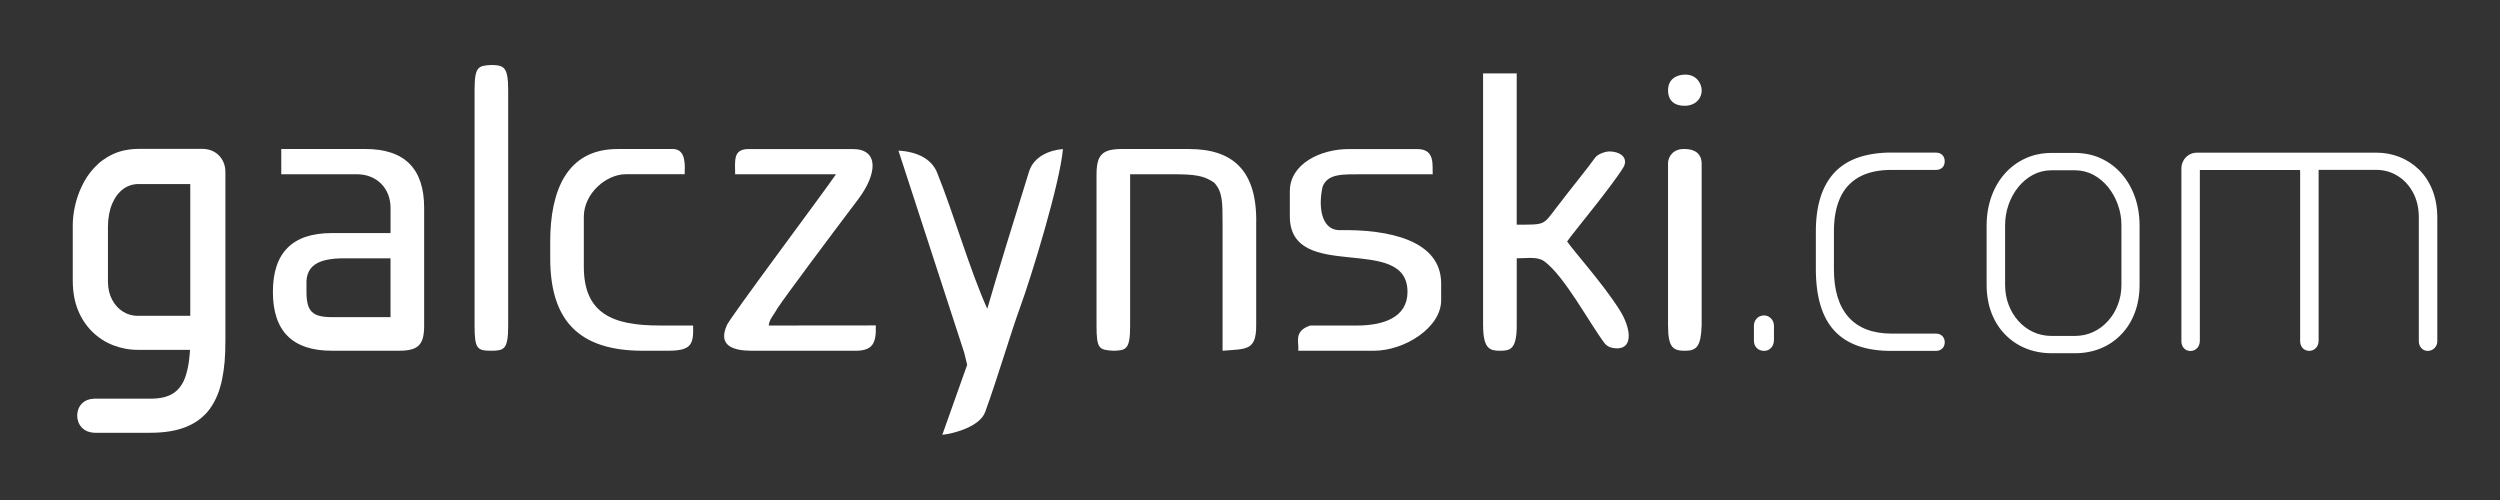
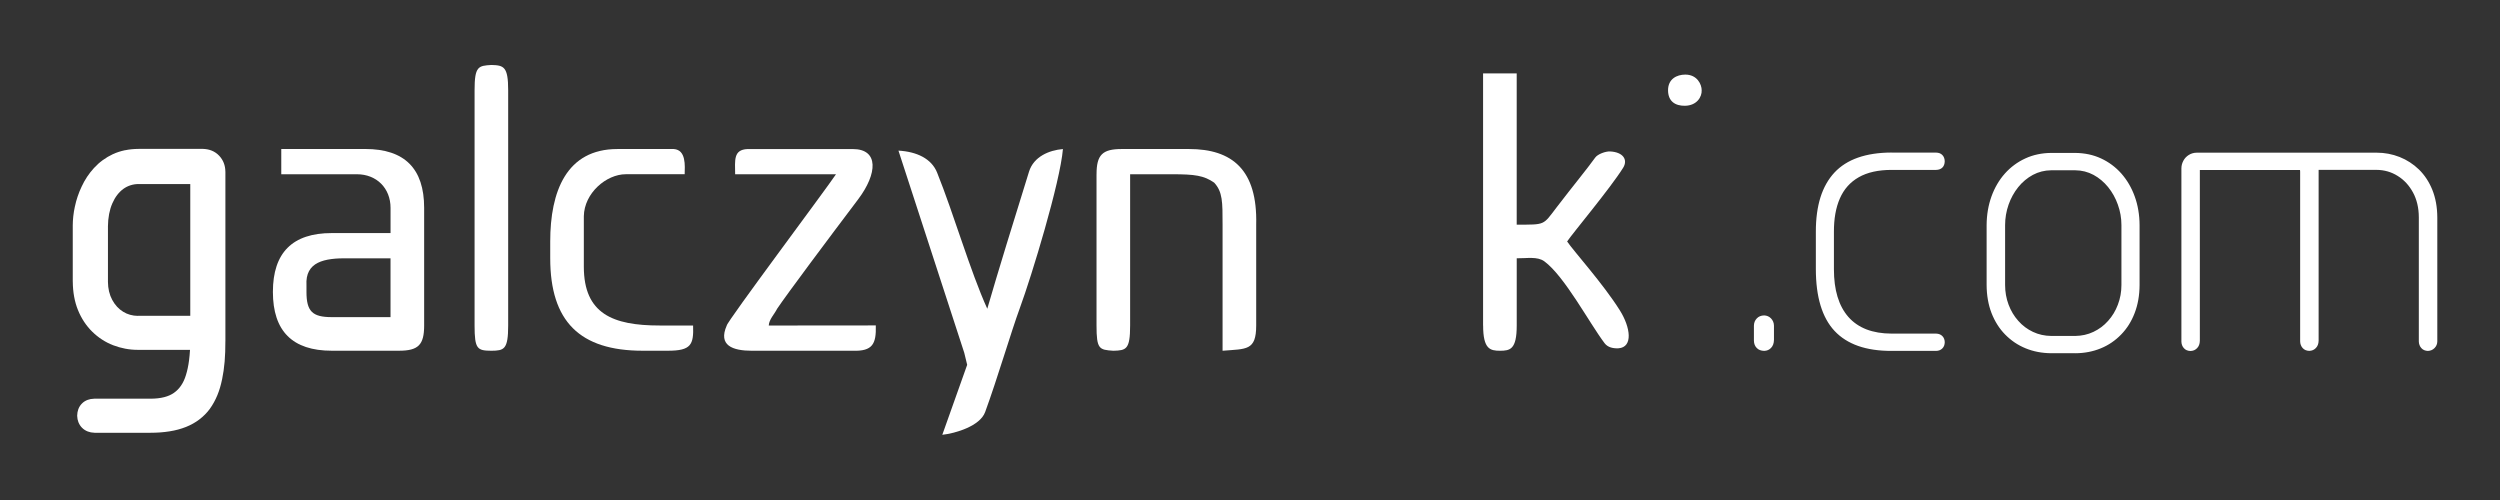
<svg xmlns="http://www.w3.org/2000/svg" xml:space="preserve" width="100mm" height="20mm" style="shape-rendering:geometricPrecision; text-rendering:geometricPrecision; image-rendering:optimizeQuality; fill-rule:evenodd; clip-rule:evenodd" viewBox="0 0 100 20">
  <rect x="0" y="0" width="100" height="20" fill="#333333" stroke="none" />
  <defs>
    <style type="text/css">
   
    .fil1 {fill:white}
    .fil0 {fill:white;fill-rule:nonzero}
   
  </style>
  </defs>
  <g id="Layer_x0020_1">
    <path class="fil0" d="M92.006 6.843l0 6.815 -0 0c0.001,0.051 0.01,0.099 0.027,0.142l0 0c0.016,0.044 0.04,0.084 0.072,0.12 0.032,0.037 0.07,0.064 0.113,0.083l0 0c0.044,0.019 0.095,0.03 0.152,0.032 0.053,-0.002 0.102,-0.012 0.145,-0.03l0 -0c0.044,-0.019 0.085,-0.047 0.12,-0.084l0 -0c0.035,-0.036 0.062,-0.079 0.08,-0.127 0.018,-0.049 0.029,-0.105 0.03,-0.168l-0 0 0 -6.783 0 -0.048 0.048 0 2.272 0 0 0c0.154,0.001 0.301,0.022 0.441,0.062 0.14,0.04 0.274,0.1 0.401,0.18 0.127,0.078 0.242,0.173 0.344,0.283 0.102,0.11 0.191,0.236 0.268,0.377l0 0c0.077,0.141 0.135,0.296 0.174,0.462 0.039,0.165 0.059,0.342 0.06,0.531l0 0 0 4.969 -0 0c0.001,0.051 0.01,0.099 0.027,0.143 0.016,0.043 0.04,0.084 0.072,0.12 0.032,0.036 0.07,0.064 0.113,0.083 0.044,0.019 0.094,0.029 0.15,0.032 0.054,-0.003 0.103,-0.013 0.147,-0.032l0 -0c0.044,-0.019 0.085,-0.047 0.121,-0.084l0 -0c0.035,-0.036 0.062,-0.077 0.08,-0.12 0.018,-0.043 0.028,-0.09 0.029,-0.14l-0 0 0 -4.969 0 0c-0.001,-0.205 -0.019,-0.4 -0.052,-0.583 -0.033,-0.183 -0.083,-0.356 -0.147,-0.516 -0.064,-0.159 -0.141,-0.305 -0.229,-0.44l0 0c-0.089,-0.136 -0.191,-0.26 -0.304,-0.371 -0.114,-0.11 -0.235,-0.207 -0.364,-0.29 -0.129,-0.084 -0.266,-0.154 -0.411,-0.212 -0.145,-0.057 -0.295,-0.101 -0.45,-0.13 -0.152,-0.029 -0.309,-0.043 -0.471,-0.043l-7.194 0 0 -0c-0.061,0.001 -0.119,0.009 -0.172,0.025 -0.053,0.015 -0.103,0.038 -0.148,0.068l-0.001 0c-0.046,0.029 -0.087,0.063 -0.123,0.101 -0.035,0.038 -0.066,0.08 -0.091,0.128 -0.026,0.048 -0.045,0.097 -0.059,0.149 -0.013,0.051 -0.02,0.105 -0.02,0.16l0 6.925 -0 0c0.001,0.051 0.01,0.099 0.026,0.142l0 0c0.016,0.044 0.04,0.084 0.072,0.12l0 0c0.032,0.037 0.07,0.064 0.113,0.083 0.044,0.019 0.095,0.03 0.152,0.032 0.053,-0.002 0.102,-0.012 0.145,-0.03 0.044,-0.019 0.084,-0.047 0.12,-0.084 0.035,-0.036 0.062,-0.079 0.08,-0.127 0.018,-0.049 0.029,-0.105 0.03,-0.168l-0 0 0 -6.783 0 -0.048 0.048 0 3.912 0 0.048 0 0 0.048zm-21.849 6.783c0.001,0.063 0.011,0.119 0.031,0.168 0.019,0.048 0.047,0.09 0.083,0.126l0.001 0.001c0.035,0.037 0.078,0.065 0.126,0.083 0.05,0.019 0.107,0.03 0.169,0.031 0.054,-0.001 0.105,-0.012 0.151,-0.031 0.045,-0.019 0.086,-0.048 0.123,-0.086 0.037,-0.038 0.066,-0.084 0.086,-0.137 0.02,-0.054 0.031,-0.117 0.032,-0.187l-0 0 0 -0.568 0 0c-0.001,-0.058 -0.012,-0.111 -0.032,-0.159 -0.02,-0.049 -0.049,-0.092 -0.086,-0.131 -0.037,-0.038 -0.079,-0.068 -0.125,-0.087l0 -0c-0.045,-0.02 -0.096,-0.03 -0.149,-0.032l-0.002 0c-0.061,0.001 -0.117,0.012 -0.166,0.032 -0.048,0.02 -0.091,0.049 -0.126,0.087l-0.001 0.001c-0.037,0.039 -0.066,0.082 -0.085,0.13 -0.019,0.048 -0.029,0.102 -0.03,0.16l0 0 0 0.599 -0 0zm5.505 -7.524c-0.514,0.001 -0.961,0.069 -1.343,0.203 -0.379,0.133 -0.693,0.332 -0.941,0.597 -0.248,0.267 -0.435,0.597 -0.559,0.99l-0 0c-0.124,0.396 -0.186,0.856 -0.185,1.38l0 0 0 1.483c0,0.562 0.062,1.05 0.188,1.465 0.125,0.412 0.312,0.752 0.561,1.018 0.249,0.266 0.564,0.466 0.941,0.599 0.38,0.134 0.826,0.2 1.337,0.199l0 -0 1.783 0 0 0c0.054,-0.001 0.102,-0.011 0.144,-0.028l0 0c0.041,-0.017 0.077,-0.041 0.108,-0.073 0.031,-0.032 0.054,-0.068 0.069,-0.108l0 0c0.015,-0.04 0.024,-0.086 0.025,-0.136l0 -0.002c-0.001,-0.05 -0.009,-0.096 -0.025,-0.136l-0 0c-0.015,-0.04 -0.038,-0.076 -0.069,-0.108 -0.03,-0.032 -0.067,-0.056 -0.108,-0.073 -0.042,-0.017 -0.09,-0.027 -0.144,-0.028l0 0 -1.783 0 0 -0c-0.38,-0.001 -0.714,-0.058 -1.001,-0.168 -0.289,-0.112 -0.532,-0.279 -0.726,-0.5 -0.193,-0.221 -0.338,-0.491 -0.434,-0.81 -0.096,-0.317 -0.143,-0.681 -0.143,-1.094l0 -1.499 0 0c-0.001,-0.261 0.018,-0.503 0.057,-0.724 0.04,-0.224 0.1,-0.428 0.181,-0.612 0.081,-0.185 0.184,-0.348 0.31,-0.49 0.126,-0.141 0.275,-0.261 0.446,-0.358 0.17,-0.097 0.366,-0.171 0.586,-0.22 0.217,-0.048 0.459,-0.073 0.724,-0.073l1.783 0 0 0c0.054,-0.001 0.102,-0.01 0.145,-0.026l0 0c0.041,-0.015 0.077,-0.038 0.107,-0.068 0.03,-0.03 0.053,-0.066 0.068,-0.107l0 -0c0.016,-0.042 0.024,-0.09 0.025,-0.144l0 -0.002c-0.001,-0.05 -0.009,-0.096 -0.025,-0.138 -0.015,-0.041 -0.038,-0.077 -0.069,-0.109 -0.03,-0.032 -0.066,-0.056 -0.107,-0.072 -0.042,-0.016 -0.09,-0.025 -0.144,-0.026l0 0 -1.783 0 0 -0zm7.351 8.028c0.183,-0.001 0.36,-0.018 0.53,-0.051 0.17,-0.033 0.333,-0.081 0.488,-0.145l0 -0c0.155,-0.063 0.3,-0.141 0.435,-0.233 0.136,-0.092 0.263,-0.199 0.379,-0.319 0.116,-0.119 0.219,-0.25 0.309,-0.392 0.09,-0.143 0.168,-0.299 0.232,-0.467l0 -0c0.064,-0.166 0.113,-0.343 0.146,-0.53 0.033,-0.187 0.05,-0.385 0.051,-0.592l-0 0 0 -2.398 0 0c-0.001,-0.207 -0.018,-0.407 -0.051,-0.598 -0.032,-0.191 -0.08,-0.375 -0.144,-0.55 -0.063,-0.175 -0.14,-0.339 -0.229,-0.491 -0.089,-0.152 -0.191,-0.293 -0.306,-0.424l0 -0c-0.23,-0.258 -0.501,-0.459 -0.812,-0.603 -0.155,-0.072 -0.319,-0.126 -0.491,-0.163 -0.172,-0.036 -0.351,-0.055 -0.538,-0.057l0 0 -0.962 0 0 -0c-0.188,0.001 -0.369,0.02 -0.542,0.057 -0.173,0.036 -0.338,0.091 -0.494,0.163 -0.158,0.072 -0.305,0.159 -0.441,0.26l-0 0c-0.136,0.1 -0.262,0.215 -0.376,0.343 -0.117,0.131 -0.219,0.272 -0.308,0.424 -0.089,0.152 -0.166,0.316 -0.229,0.491 -0.063,0.176 -0.111,0.359 -0.144,0.55 -0.032,0.191 -0.05,0.391 -0.051,0.598l0 0 0 2.398 -0 0c0.001,0.207 0.018,0.404 0.051,0.592 0.033,0.187 0.081,0.363 0.145,0.529 0.066,0.168 0.144,0.324 0.235,0.467 0.09,0.143 0.194,0.274 0.31,0.392 0.118,0.12 0.246,0.227 0.383,0.32 0.136,0.091 0.282,0.169 0.437,0.232l0 0c0.155,0.064 0.318,0.112 0.489,0.145 0.172,0.033 0.352,0.05 0.537,0.051l0 -0 0.962 0 0 0zm-0.963 -0.692c-0.132,-0.001 -0.259,-0.016 -0.381,-0.043 -0.122,-0.027 -0.239,-0.067 -0.351,-0.12 -0.113,-0.053 -0.219,-0.117 -0.318,-0.191 -0.097,-0.073 -0.186,-0.156 -0.268,-0.249 -0.084,-0.093 -0.158,-0.194 -0.222,-0.301 -0.064,-0.107 -0.12,-0.223 -0.166,-0.345 -0.046,-0.123 -0.082,-0.252 -0.105,-0.384 -0.023,-0.13 -0.035,-0.265 -0.035,-0.403l0 -2.398c0,-0.141 0.012,-0.279 0.035,-0.415 0.023,-0.137 0.059,-0.272 0.104,-0.403 0.045,-0.13 0.101,-0.254 0.165,-0.37 0.064,-0.117 0.138,-0.227 0.221,-0.33 0.082,-0.102 0.172,-0.195 0.27,-0.276 0.098,-0.082 0.203,-0.154 0.316,-0.215l0 -0c0.112,-0.06 0.23,-0.105 0.352,-0.136 0.122,-0.031 0.25,-0.047 0.382,-0.048l0 -0 0.962 0 0 0c0.131,0.001 0.258,0.018 0.379,0.048l0 0c0.121,0.031 0.238,0.076 0.35,0.136l0 0c0.112,0.06 0.216,0.132 0.314,0.214 0.098,0.082 0.188,0.174 0.271,0.276l0 0c0.084,0.104 0.159,0.215 0.224,0.333 0.064,0.116 0.12,0.239 0.165,0.368l-0 0c0.047,0.131 0.083,0.265 0.107,0.401 0.024,0.136 0.036,0.275 0.036,0.416l0 2.398c0,0.139 -0.012,0.274 -0.036,0.405 -0.024,0.131 -0.06,0.259 -0.107,0.382l0 0c-0.045,0.122 -0.101,0.236 -0.165,0.343 -0.066,0.109 -0.141,0.21 -0.225,0.304 -0.084,0.094 -0.174,0.178 -0.272,0.251 -0.098,0.073 -0.203,0.136 -0.315,0.189 -0.112,0.053 -0.229,0.093 -0.35,0.12 -0.121,0.027 -0.247,0.041 -0.378,0.043l-0 0 -0.962 0 -0 -0z" />
    <path class="fil1" d="M38.57 14.111l0.117 0.482 -0.995 2.799c0.533,-0.058 1.509,-0.351 1.713,-0.908 0.491,-1.34 1.037,-3.205 1.393,-4.173 0.47,-1.278 1.608,-5.014 1.719,-6.349 -0.553,0.046 -1.168,0.303 -1.355,0.901 -0.555,1.779 -1.264,4.077 -1.671,5.487 -0.687,-1.515 -1.34,-3.793 -2.008,-5.449 -0.225,-0.556 -0.811,-0.835 -1.545,-0.876l2.632 8.087z" />
-     <path class="fil1" d="M66.722 13.021c0,0.88 0.201,1.009 0.672,1.009 0.471,0 0.641,-0.164 0.672,-1.009l0 -6.498c-0.021,-0.507 -0.457,-0.562 -0.685,-0.562 -0.451,-0.016 -0.656,0.302 -0.66,0.562l0 6.498z" />
    <path class="fil1" d="M43.861 6.97l0 6.051c0,0.947 0.106,0.972 0.672,1.009 0.516,-0.013 0.672,-0.048 0.672,-1.009l0 -6.051 1.681 0c0.908,0 1.272,0.051 1.681,0.336 0.34,0.369 0.336,0.773 0.336,1.681l0 5.043c0.949,-0.079 1.345,0.008 1.345,-1.009l0 -4.034c0.055,-2.192 -0.955,-3.026 -2.689,-3.026l-2.689 0c-0.775,0 -1.008,0.234 -1.008,1.008z" />
    <path class="fil1" d="M15.621 10.332l0 2.353 -2.353 0c-0.775,0 -1.009,-0.234 -1.009,-1.008l0 -0.262c-0.056,-0.944 0.705,-1.098 1.681,-1.083l1.681 0zm-4.37 -3.362l3.026 0c0.787,0 1.345,0.558 1.345,1.345l0 1.008 -2.353 0c-1.569,0 -2.353,0.784 -2.353,2.353 0,1.569 0.784,2.353 2.353,2.353l2.689 0c0.775,0 1.008,-0.234 1.008,-1.009l0 -4.707c0,-1.569 -0.784,-2.353 -2.353,-2.353l-3.362 0 0 1.008z" />
-     <path class="fil1" d="M51.593 7.642l0 1.008c0,2.714 4.707,0.652 4.707,3.026 0,1.033 -0.985,1.345 -2.017,1.345l-1.875 0c-0.685,0.234 -0.435,0.673 -0.478,1.009l3.026 0c1.229,0 2.69,-0.928 2.69,-2.017l0 -0.672c0,-1.735 -2.095,-2.174 -4.101,-2.135 -0.712,-0.036 -0.819,-0.979 -0.636,-1.754 0.221,-0.521 0.803,-0.481 1.711,-0.481l2.689 0c-0.024,-0.352 0.11,-1.006 -0.612,-1.008l-2.75 0c-1.133,0 -2.353,0.594 -2.353,1.681z" />
    <path class="fil1" d="M22.009 9.659l0 0.672c0,2.52 1.178,3.698 3.698,3.698l1.008 0c0.93,0 1.036,-0.24 1.009,-1.009l-1.345 0c-1.863,0 -3.026,-0.468 -3.026,-2.353l0 -2.017c0.015,-0.925 0.897,-1.681 1.681,-1.681l2.353 0c0.006,-0.332 0.067,-0.971 -0.435,-1.008l-2.254 0c-2.042,0 -2.689,1.697 -2.689,3.698z" />
    <path class="fil1" d="M18.983 3.608l0 9.413c0,0.947 0.11,1.004 0.672,1.009 0.508,-0.005 0.672,-0.048 0.672,-1.009l0 -9.413c0,-0.947 -0.177,-0.996 -0.672,-1.009 -0.52,0.032 -0.672,0.048 -0.672,1.009z" />
-     <path class="fil1" d="M59.325 13.021c0,0.947 0.283,1.008 0.672,1.009 0.406,-0.001 0.672,-0.048 0.672,-1.009l0 -2.689c0.406,0.005 0.826,-0.083 1.105,0.122 0.81,0.595 1.797,2.464 2.41,3.275 0.13,0.172 0.349,0.213 0.556,0.203 0.589,-0.044 0.482,-0.833 0.056,-1.514 -0.667,-1.066 -1.857,-2.38 -2.111,-2.759 0.219,-0.327 1.731,-2.132 2.239,-2.945 0.205,-0.328 -0.004,-0.631 -0.52,-0.656 -0.182,-0.009 -0.497,0.107 -0.595,0.245 -0.314,0.439 -0.904,1.154 -1.545,1.992 -0.555,0.727 -0.441,0.688 -1.596,0.692l0 -6.051 -1.345 0 0 10.085z" />
+     <path class="fil1" d="M59.325 13.021c0,0.947 0.283,1.008 0.672,1.009 0.406,-0.001 0.672,-0.048 0.672,-1.009l0 -2.689c0.406,0.005 0.826,-0.083 1.105,0.122 0.81,0.595 1.797,2.464 2.41,3.275 0.13,0.172 0.349,0.213 0.556,0.203 0.589,-0.044 0.482,-0.833 0.056,-1.514 -0.667,-1.066 -1.857,-2.38 -2.111,-2.759 0.219,-0.327 1.731,-2.132 2.239,-2.945 0.205,-0.328 -0.004,-0.631 -0.52,-0.656 -0.182,-0.009 -0.497,0.107 -0.595,0.245 -0.314,0.439 -0.904,1.154 -1.545,1.992 -0.555,0.727 -0.441,0.688 -1.596,0.692l0 -6.051 -1.345 0 0 10.085" />
    <path class="fil1" d="M35.031 13.017c-1.345,0 -2.937,0.004 -4.281,0.004 0.014,-0.248 0.224,-0.448 0.336,-0.672 0.392,-0.585 2.036,-2.782 3.236,-4.371 0.781,-1.034 0.838,-2.016 -0.21,-2.016 -1.404,0 -2.808,0 -4.212,0 -0.573,0.026 -0.498,0.452 -0.494,1.008l4.034 0c-0.431,0.643 -4.37,5.903 -4.37,6.051 -0.353,0.798 0.234,1.009 1.009,1.009l4.034 0c0.789,0.024 0.941,-0.27 0.919,-1.012z" />
    <path class="fil1" d="M66.722 3.608c0,0.446 0.288,0.628 0.674,0.623 0.484,-0.007 0.683,-0.362 0.671,-0.618 0.002,-0.233 -0.177,-0.63 -0.657,-0.629 -0.337,0.001 -0.688,0.173 -0.688,0.625z" />
    <path class="fil0" d="M5.003 6.01c0.168,-0.035 0.347,-0.053 0.538,-0.054l0.001 -0.001 2.575 0 0.009 0.001c0.124,0.004 0.24,0.027 0.346,0.07 0.11,0.045 0.208,0.112 0.292,0.2 0.082,0.086 0.144,0.183 0.187,0.292l0 0.001c0.041,0.105 0.063,0.221 0.064,0.345l0.001 0.004 0 6.78 -0.001 0c0.001,0.297 -0.009,0.568 -0.029,0.813 -0.022,0.254 -0.056,0.494 -0.103,0.718l-0.001 -0c-0.047,0.229 -0.109,0.44 -0.188,0.63 -0.082,0.198 -0.181,0.378 -0.296,0.538l-0.001 0.003c-0.119,0.162 -0.261,0.305 -0.424,0.428l0 0.001c-0.158,0.12 -0.337,0.22 -0.536,0.3l-0.001 0c-0.196,0.078 -0.413,0.137 -0.653,0.175 -0.236,0.038 -0.49,0.057 -0.761,0.057l-2.24 0 -0.006 -0.001c-0.096,-0.002 -0.184,-0.019 -0.264,-0.05 -0.09,-0.035 -0.167,-0.085 -0.231,-0.149 -0.062,-0.062 -0.11,-0.136 -0.144,-0.222l-0.001 -0.001c-0.03,-0.076 -0.046,-0.161 -0.049,-0.252l0 -0.014c0.002,-0.091 0.017,-0.175 0.045,-0.252l-0 -0c0.032,-0.087 0.081,-0.164 0.146,-0.229 0.065,-0.066 0.142,-0.114 0.229,-0.146 0.078,-0.029 0.162,-0.044 0.254,-0.046l0.006 -0.001 2.24 0c0.217,0 0.406,-0.021 0.566,-0.063 0.151,-0.039 0.281,-0.097 0.387,-0.173l0.001 -0.001c0.108,-0.076 0.201,-0.171 0.279,-0.285 0.082,-0.119 0.148,-0.26 0.197,-0.422 0.055,-0.176 0.097,-0.374 0.125,-0.593 0.017,-0.132 0.03,-0.271 0.038,-0.417l-2.089 0c-0.171,0 -0.34,-0.016 -0.507,-0.048 -0.164,-0.031 -0.324,-0.077 -0.48,-0.137 -0.158,-0.061 -0.307,-0.138 -0.445,-0.228 -0.139,-0.09 -0.269,-0.195 -0.389,-0.313 -0.121,-0.118 -0.23,-0.251 -0.327,-0.398 -0.095,-0.145 -0.177,-0.301 -0.245,-0.469l-0 0c-0.068,-0.167 -0.119,-0.348 -0.154,-0.542 -0.034,-0.188 -0.051,-0.387 -0.053,-0.597l-0.001 -0.001 0 -2.24c0,-0.115 0.007,-0.237 0.021,-0.368 0.014,-0.129 0.035,-0.26 0.064,-0.392l0.001 0c0.028,-0.136 0.065,-0.271 0.11,-0.403 0.045,-0.135 0.099,-0.267 0.16,-0.395l-0 0c0.062,-0.135 0.135,-0.265 0.217,-0.39 0.08,-0.121 0.172,-0.238 0.276,-0.352l-0 0c0.104,-0.115 0.22,-0.219 0.347,-0.312 0.13,-0.095 0.267,-0.176 0.408,-0.242l0.001 0c0.149,-0.069 0.313,-0.122 0.488,-0.159zm0.51 6.624l0 -0.001 2.098 0 0 -5.271 -2.068 0 0 -0.001c-0.115,0.001 -0.224,0.018 -0.325,0.051 -0.1,0.032 -0.195,0.08 -0.283,0.143l0 0c-0.092,0.068 -0.174,0.148 -0.246,0.242 -0.074,0.096 -0.139,0.208 -0.194,0.334 -0.057,0.129 -0.1,0.272 -0.13,0.426 -0.03,0.16 -0.047,0.33 -0.048,0.51l0.001 0 0 2.197 -0.001 0c0.001,0.143 0.017,0.277 0.046,0.4l0.001 0c0.029,0.121 0.071,0.232 0.125,0.331 0.057,0.105 0.122,0.197 0.194,0.275 0.071,0.077 0.152,0.143 0.242,0.199 0.087,0.054 0.18,0.095 0.278,0.122 0.1,0.028 0.204,0.043 0.31,0.044z" />
  </g>
</svg>